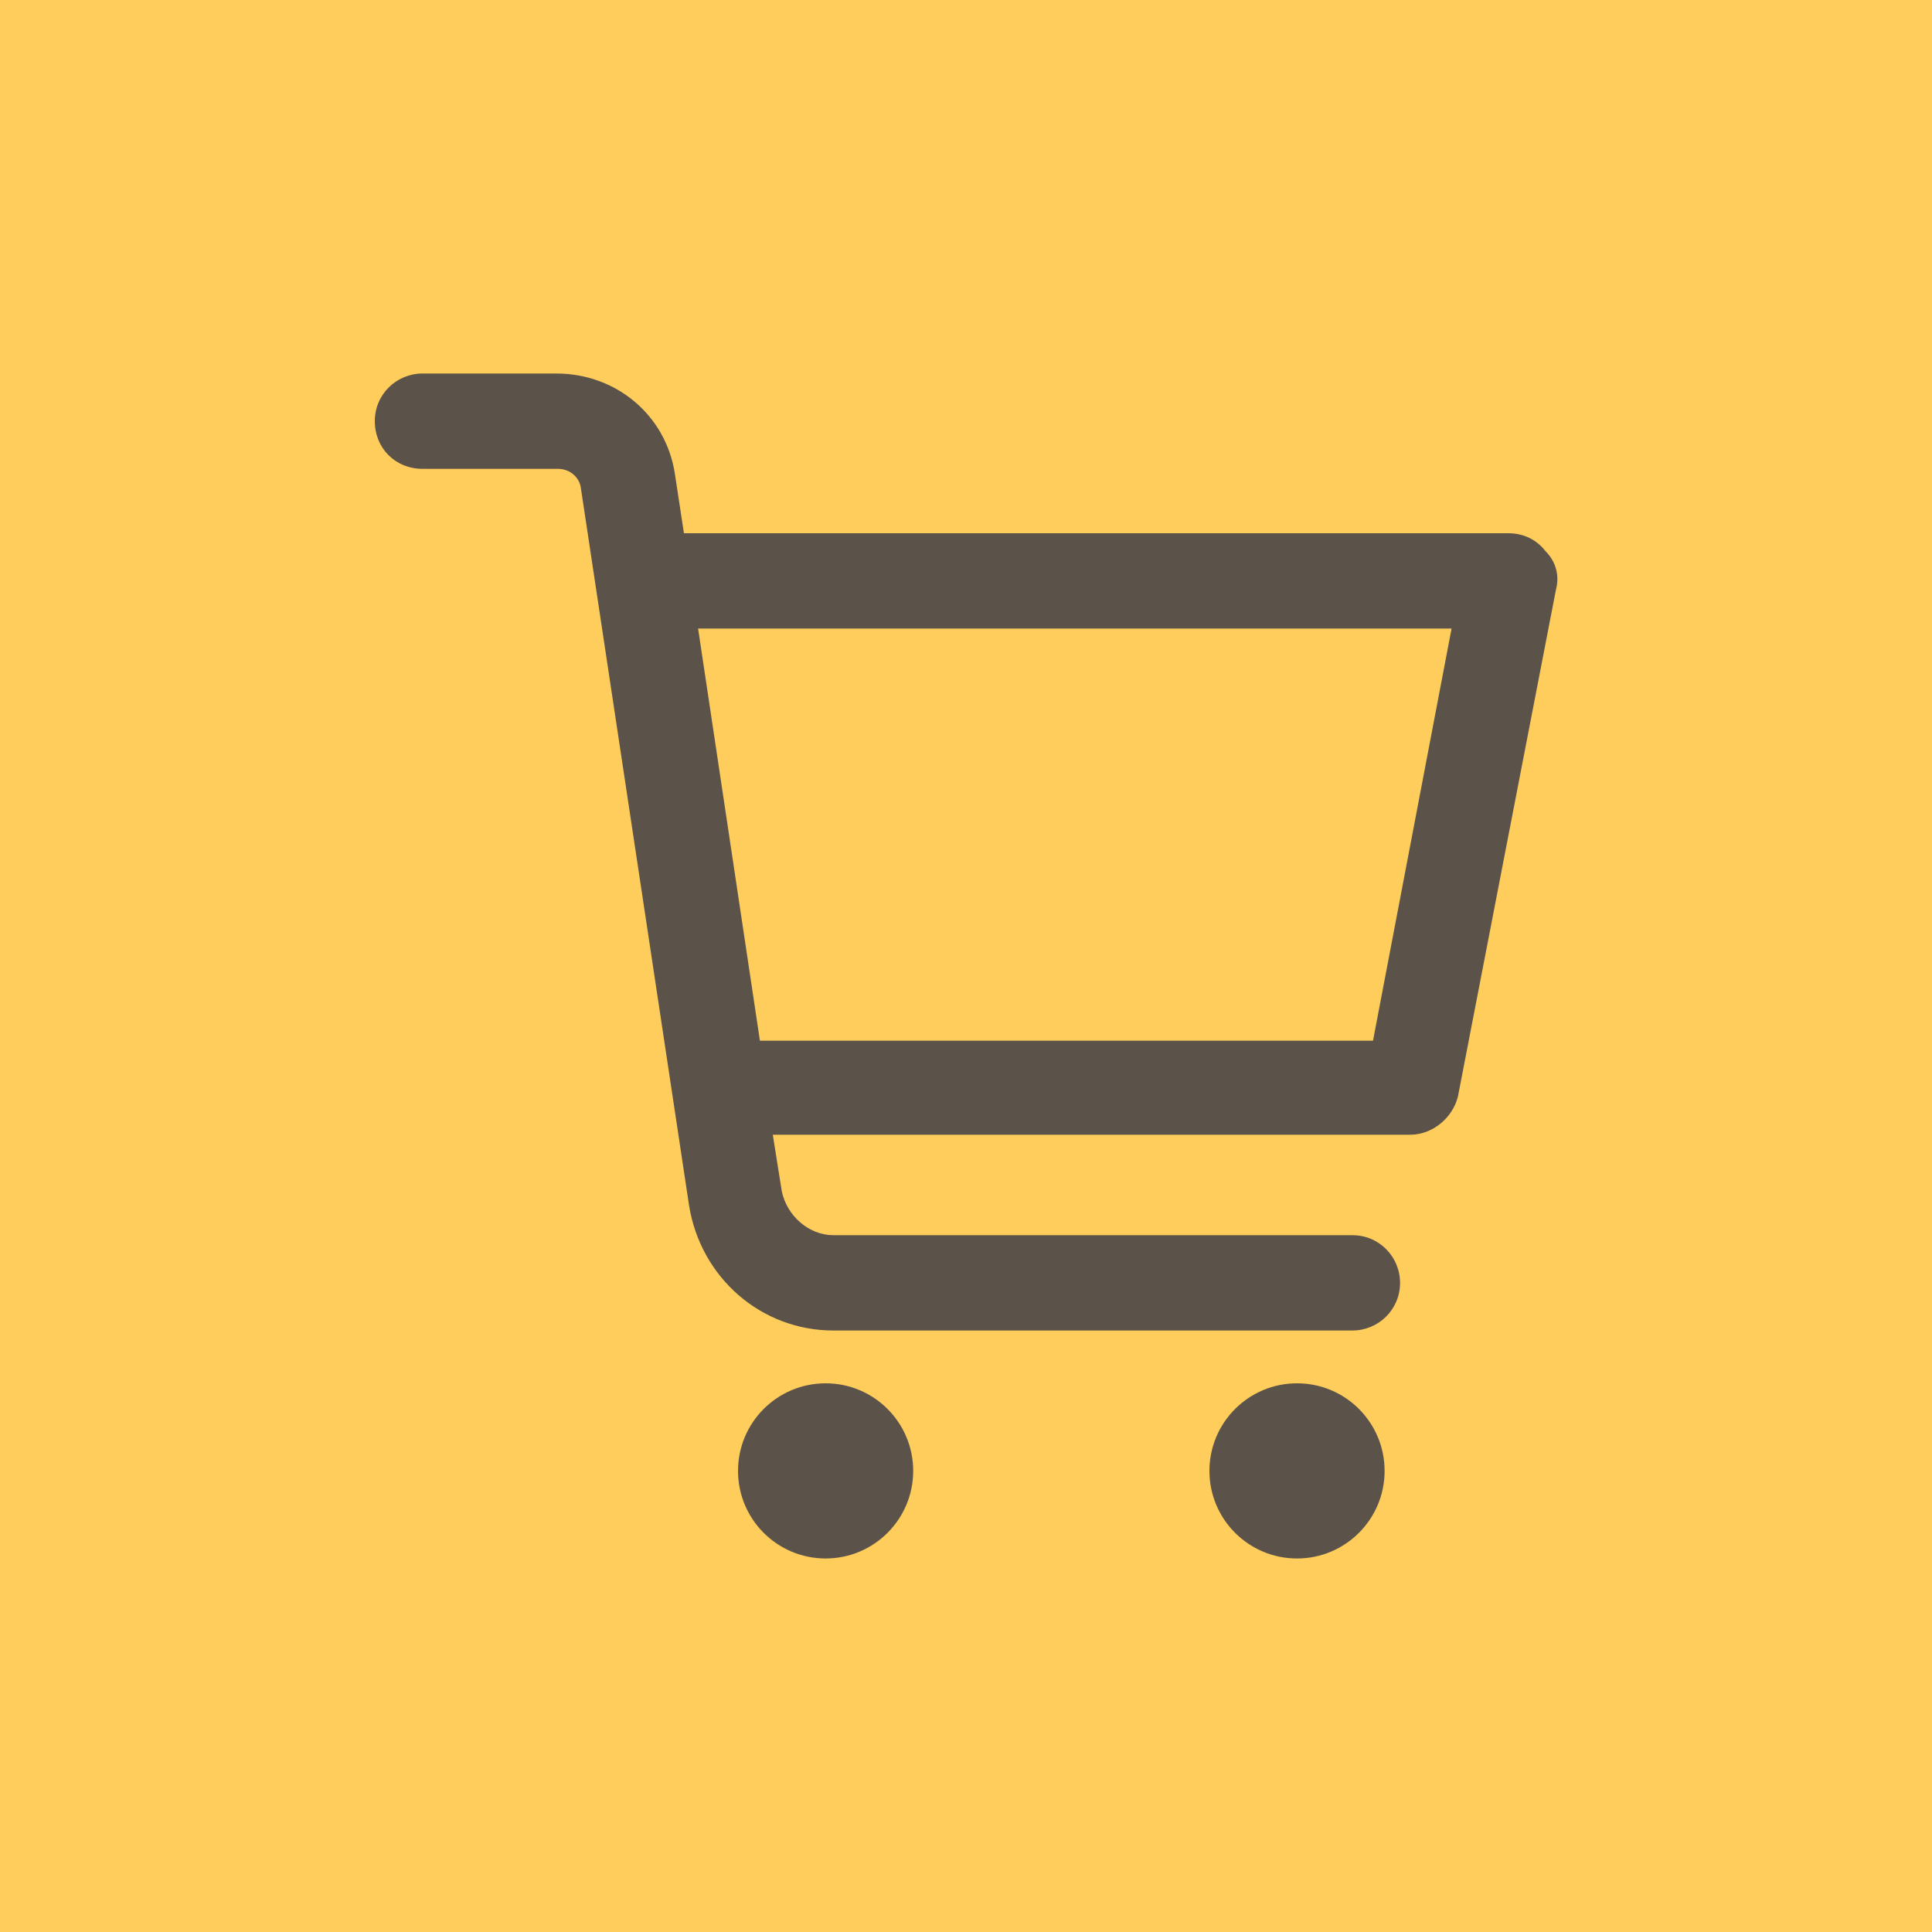
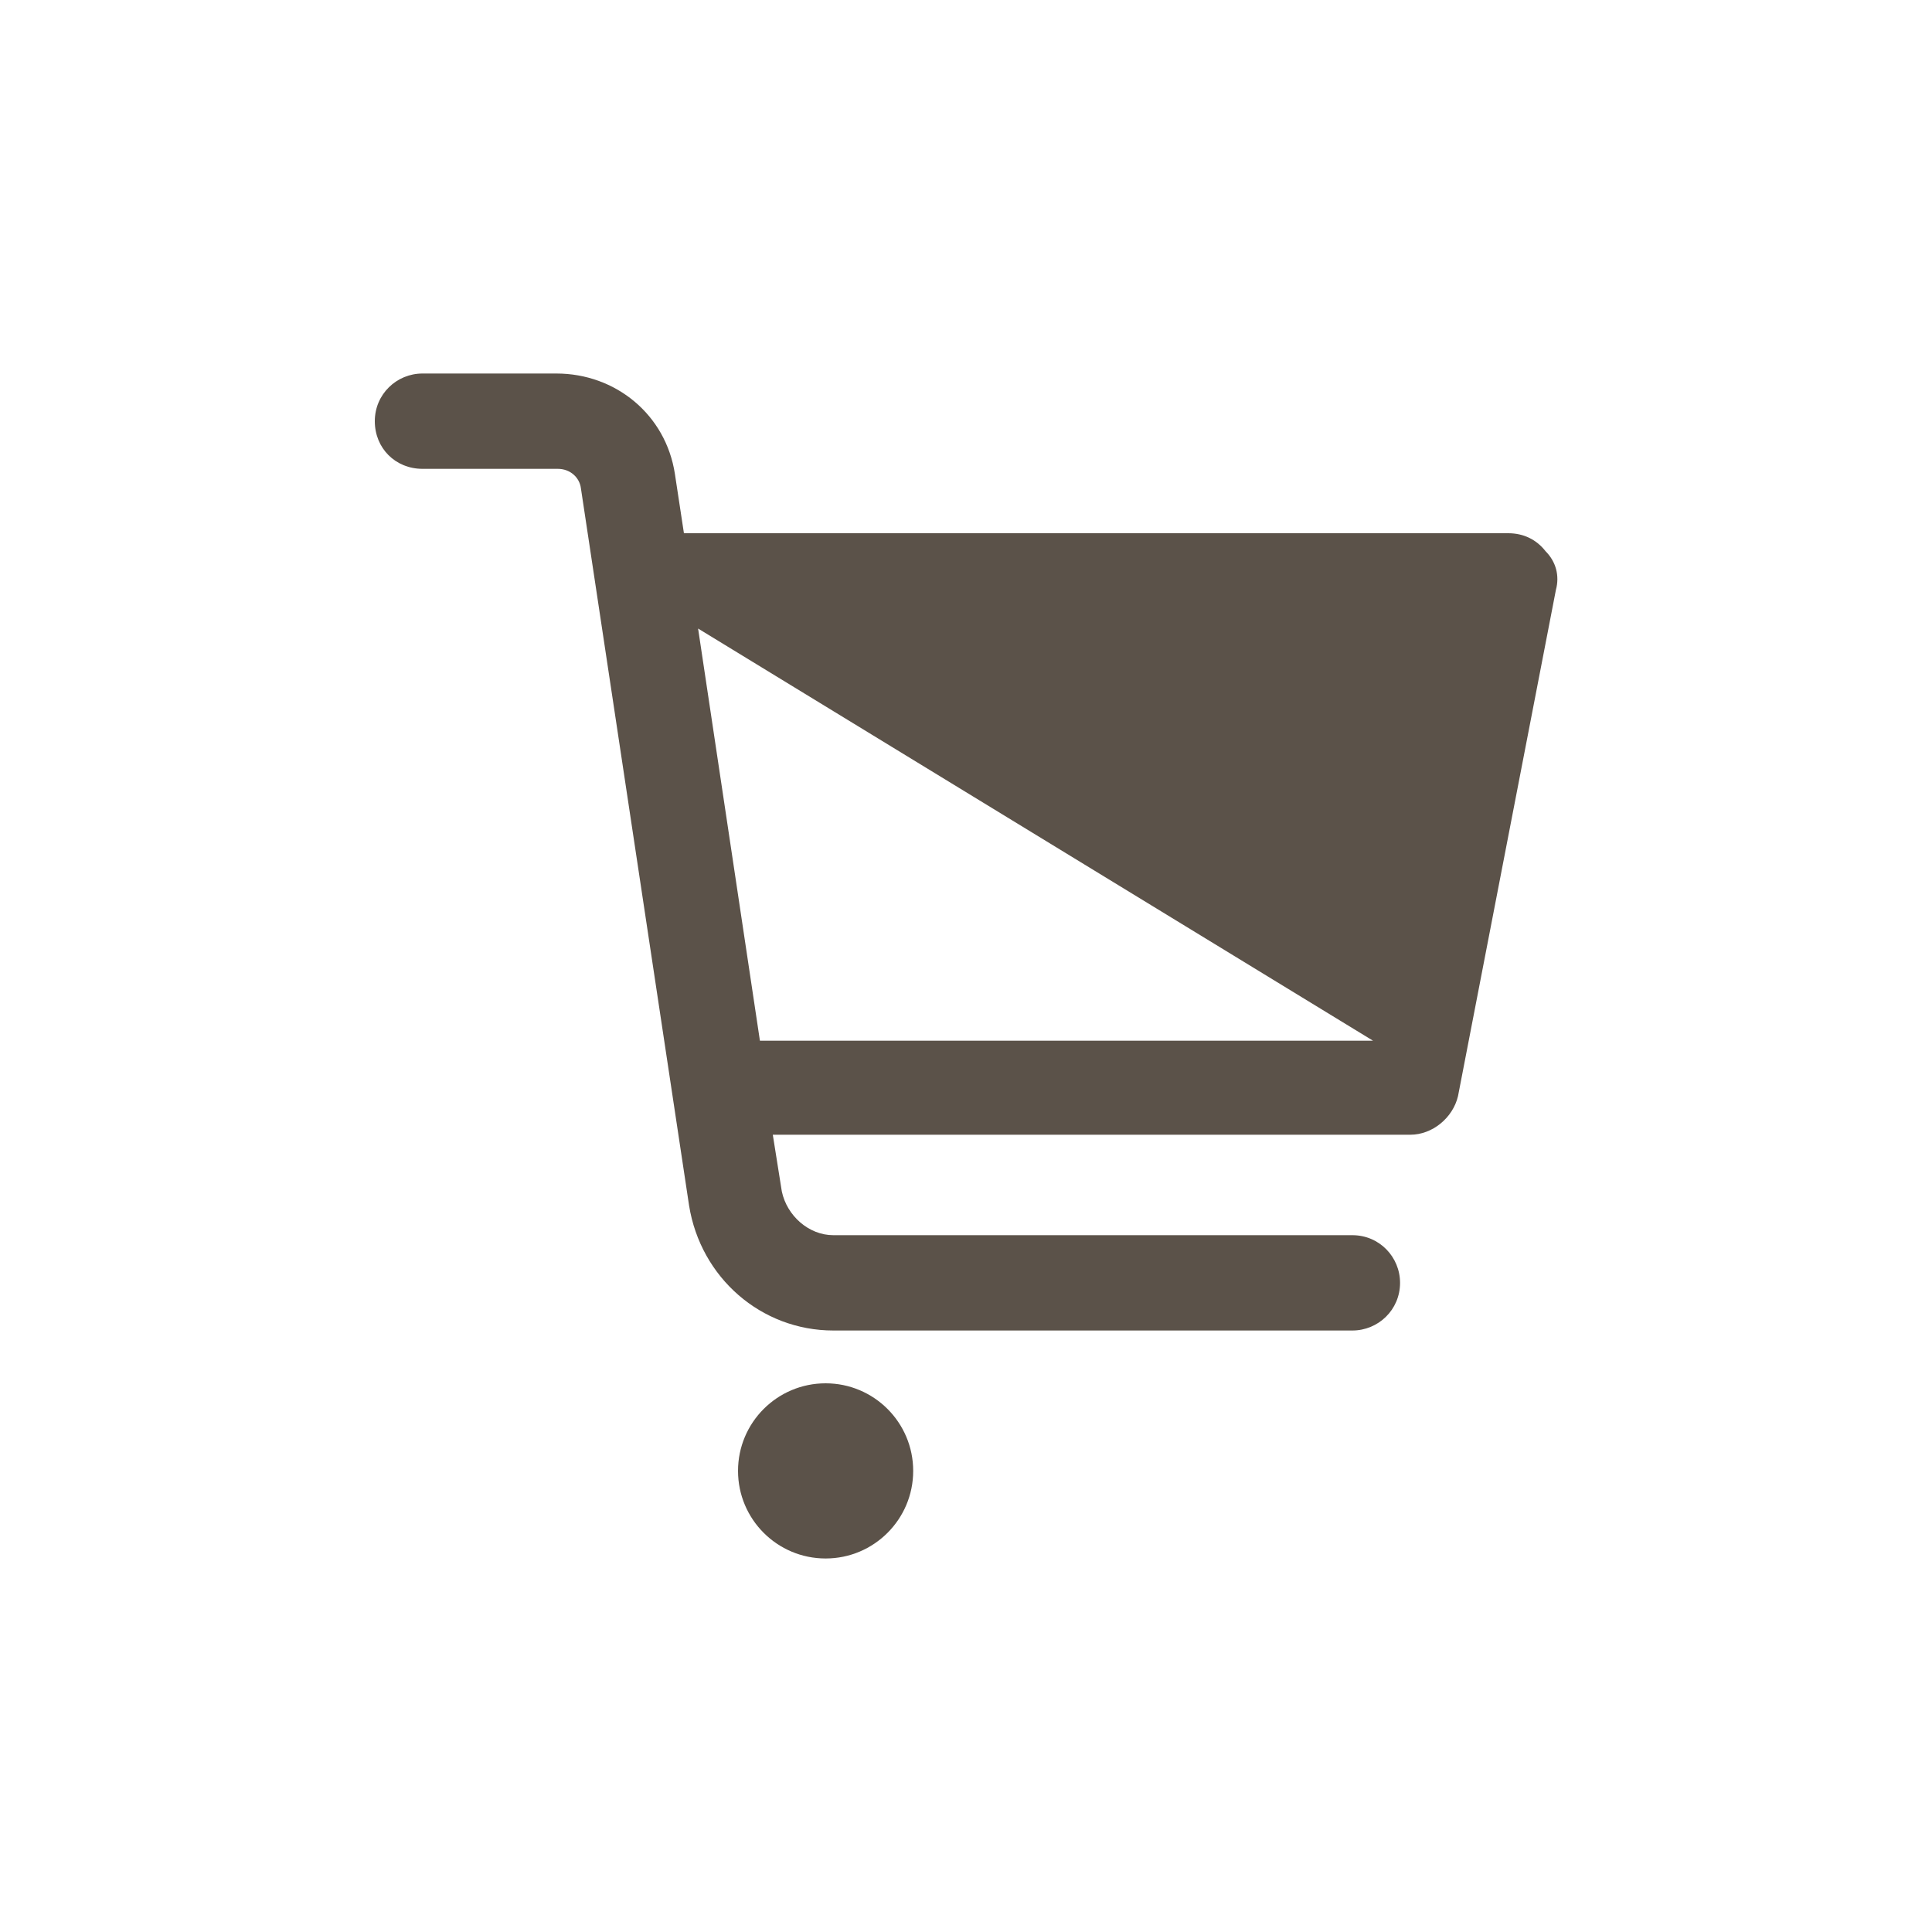
<svg xmlns="http://www.w3.org/2000/svg" id="Ebene_1" x="0px" y="0px" viewBox="0 0 150 150" style="enable-background:new 0 0 150 150;" xml:space="preserve">
  <style type="text/css"> .st0{fill:#FFCD5C;} .st1{fill:#5B5249;} </style>
-   <rect class="st0" width="150" height="150" />
  <g>
    <circle class="st1" cx="64.1" cy="114.2" r="6.8" />
-     <circle class="st1" cx="100.7" cy="114.2" r="6.8" />
-     <path class="st1" d="M120,42.8c-0.7-0.9-1.7-1.4-2.9-1.4h-64l-0.7-4.6c-0.7-4.6-4.6-7.8-9.2-7.8H32.8c-2,0-3.7,1.6-3.7,3.7 s1.6,3.7,3.7,3.7h10.5c1,0,1.7,0.7,1.8,1.5l8.4,55.7c0.9,5.6,5.6,9.7,11.2,9.7H105c2,0,3.7-1.6,3.7-3.7c0-2-1.6-3.7-3.7-3.7H64.7 c-1.9,0-3.6-1.5-4-3.4L60,88.1h49.5c1.7,0,3.3-1.3,3.7-3l7.6-39.3C121.1,44.7,120.8,43.6,120,42.8z M106.6,80.8H59l-4.8-32h58.5 L106.6,80.8z" />
+     <path class="st1" d="M120,42.8c-0.7-0.9-1.7-1.4-2.9-1.4h-64l-0.7-4.6c-0.7-4.6-4.6-7.8-9.2-7.8H32.8c-2,0-3.7,1.6-3.7,3.7 s1.6,3.7,3.7,3.7h10.5c1,0,1.7,0.7,1.8,1.5l8.4,55.7c0.9,5.6,5.6,9.7,11.2,9.7H105c2,0,3.7-1.6,3.7-3.7c0-2-1.6-3.7-3.7-3.7H64.7 c-1.9,0-3.6-1.5-4-3.4L60,88.1h49.5c1.7,0,3.3-1.3,3.7-3l7.6-39.3C121.1,44.7,120.8,43.6,120,42.8z M106.6,80.8H59l-4.8-32L106.6,80.8z" />
  </g>
</svg>